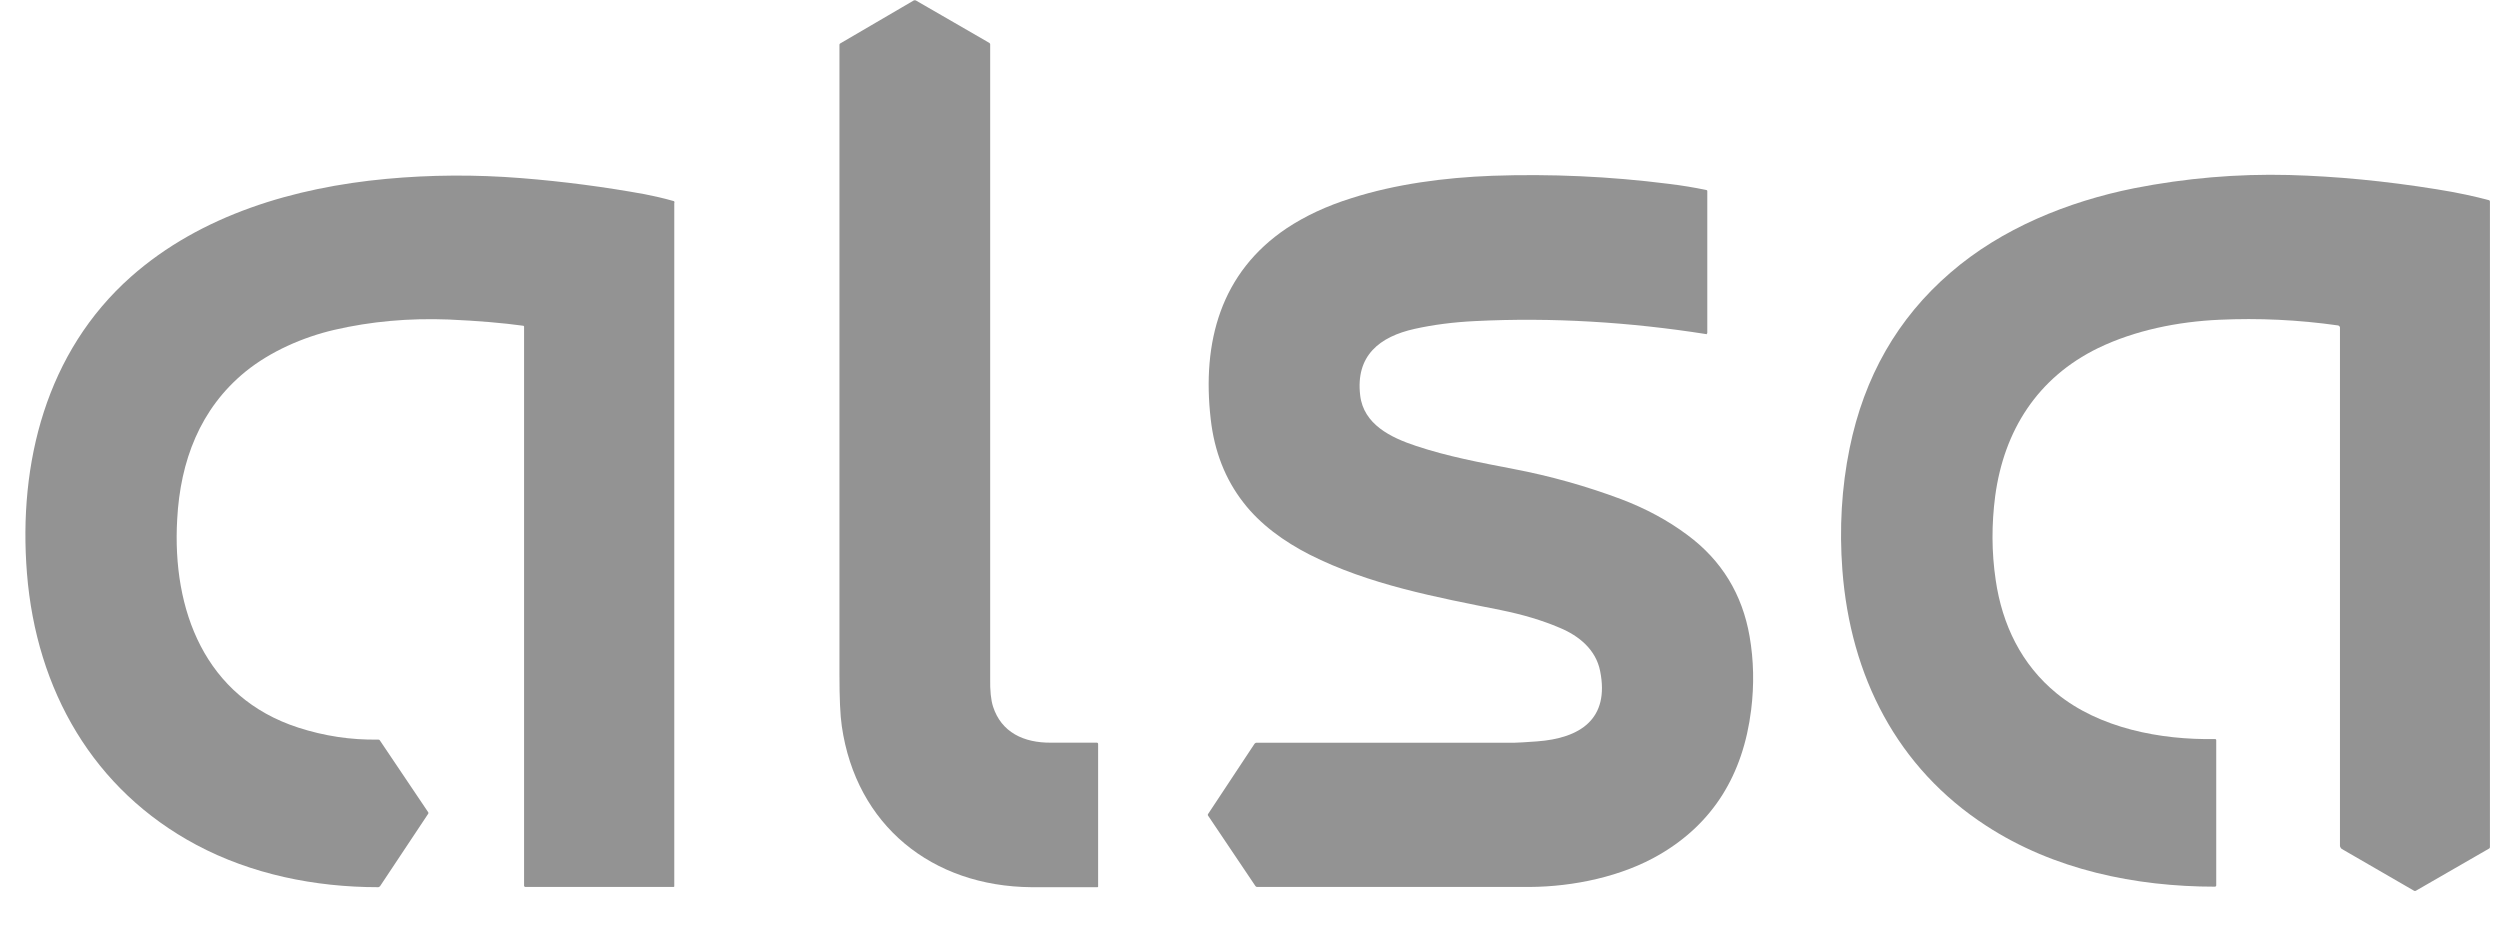
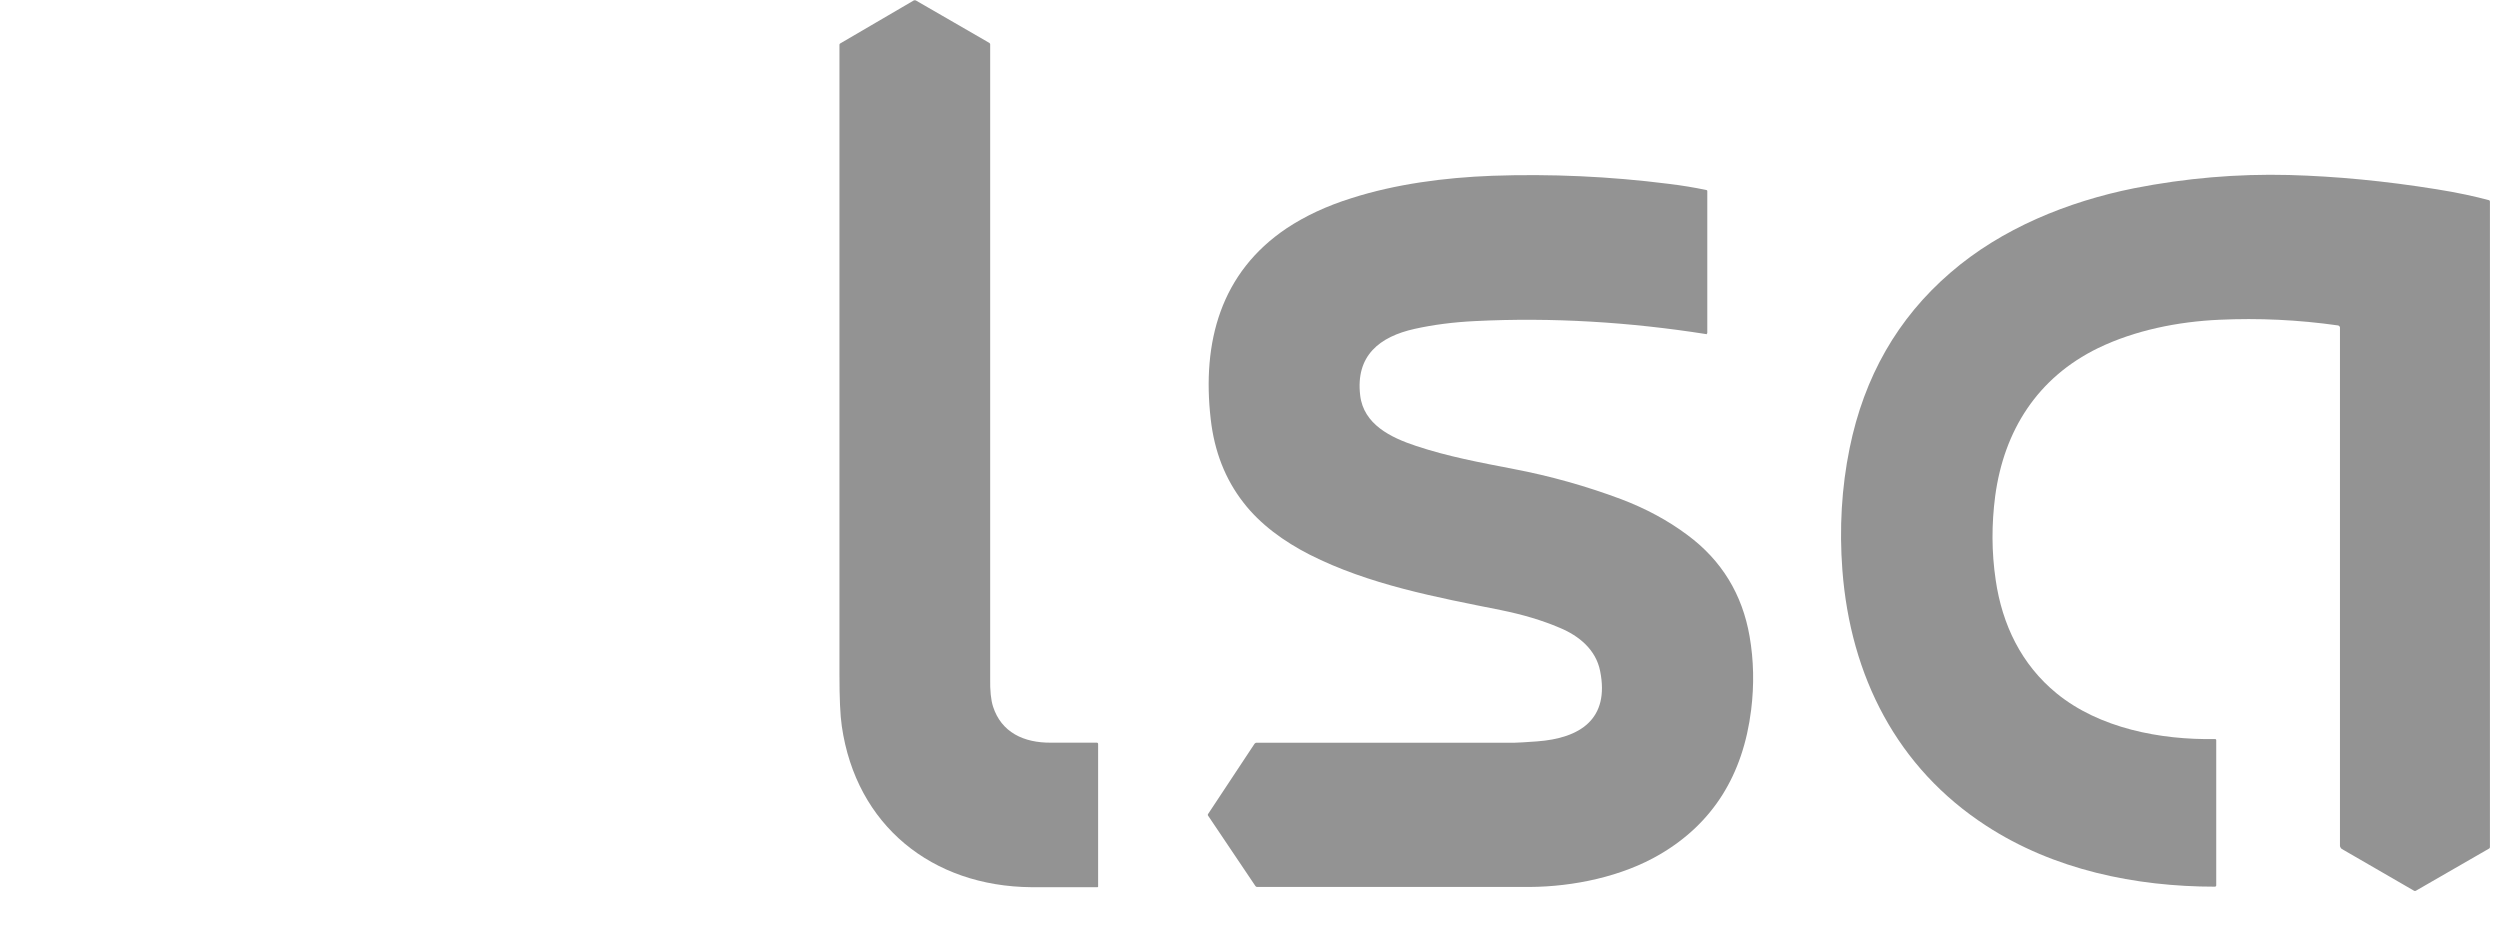
<svg xmlns="http://www.w3.org/2000/svg" width="73" height="27" viewBox="0 0 73 27" fill="none">
  <path d="M32.065 21.739V25.891C32.065 25.891 32.057 25.906 32.05 25.906C31.057 25.906 30.413 25.906 30.118 25.906C27.216 25.883 24.997 24.103 24.58 21.201C24.534 20.89 24.512 20.39 24.512 19.701C24.512 15.231 24.512 9.095 24.512 1.307C24.512 1.292 24.519 1.276 24.534 1.269L26.686 0.011C26.686 0.011 26.724 0.004 26.739 0.011L28.891 1.254C28.891 1.254 28.913 1.276 28.913 1.292C28.913 13.527 28.913 19.701 28.913 19.807C28.906 20.163 28.936 20.444 28.997 20.633C29.239 21.383 29.891 21.694 30.694 21.686C31.338 21.686 31.785 21.686 32.027 21.686C32.05 21.686 32.065 21.701 32.065 21.724V21.739Z" fill="#939393" />
  <path d="M49.815 9.755C47.596 9.406 45.323 9.262 43.065 9.376C42.444 9.406 41.853 9.482 41.308 9.603C40.285 9.83 39.58 10.383 39.717 11.543C39.815 12.391 40.611 12.777 41.345 13.02C42.277 13.331 43.217 13.505 44.194 13.694C45.27 13.899 46.315 14.194 47.33 14.573C48.05 14.846 48.702 15.194 49.278 15.626C50.27 16.361 50.876 17.353 51.088 18.581C51.209 19.278 51.224 19.997 51.134 20.725C50.899 22.634 50.012 24.043 48.474 24.945C47.368 25.596 45.944 25.892 44.664 25.899C42.792 25.899 40.141 25.899 36.709 25.899C36.686 25.899 36.671 25.892 36.656 25.869L35.27 23.808C35.27 23.808 35.27 23.785 35.27 23.778L36.633 21.717C36.633 21.717 36.663 21.687 36.686 21.687C38.482 21.687 40.997 21.687 44.232 21.687C44.33 21.687 44.542 21.672 44.876 21.649C46.141 21.558 47.005 20.997 46.724 19.596C46.603 18.975 46.111 18.566 45.542 18.331C45.027 18.111 44.459 17.944 43.83 17.816C41.936 17.437 39.974 17.073 38.239 16.194C37.497 15.816 36.792 15.308 36.3 14.664C35.777 13.99 35.459 13.179 35.353 12.24C35.095 9.99 35.641 7.959 37.573 6.664C38.111 6.308 38.739 6.012 39.467 5.785C40.747 5.376 42.171 5.186 43.565 5.133C45.277 5.073 46.997 5.149 48.724 5.368C49.103 5.414 49.474 5.474 49.831 5.55C49.838 5.55 49.853 5.565 49.853 5.573V9.724C49.853 9.724 49.838 9.762 49.815 9.762V9.755Z" fill="#939393" />
-   <path d="M19.689 5.913V25.884C19.689 25.884 19.682 25.899 19.674 25.899H15.333C15.333 25.899 15.303 25.884 15.303 25.868V9.535C15.303 9.535 15.295 9.512 15.28 9.512C14.682 9.429 13.954 9.368 13.106 9.33C11.947 9.285 10.833 9.383 9.757 9.633C8.848 9.845 7.894 10.262 7.166 10.853C5.841 11.936 5.265 13.459 5.174 15.164C5.022 17.808 5.977 20.361 8.712 21.247C9.462 21.489 10.242 21.611 11.045 21.596C11.068 21.596 11.083 21.603 11.091 21.618L12.508 23.724C12.508 23.724 12.508 23.747 12.508 23.755L11.098 25.876C11.098 25.876 11.068 25.906 11.045 25.906C9.189 25.906 7.341 25.527 5.735 24.671C2.727 23.065 1.06 20.156 0.787 16.739C0.53 13.52 1.348 10.277 3.825 8.08C5.871 6.269 8.606 5.474 11.273 5.224C12.568 5.103 13.886 5.095 15.22 5.201C16.462 5.3 17.659 5.459 18.826 5.671C19.091 5.724 19.371 5.785 19.659 5.868C19.682 5.868 19.697 5.891 19.697 5.913H19.689Z" fill="#939393" />
  <path d="M68.282 9.504C67.108 9.337 65.948 9.284 64.805 9.337C63.608 9.39 62.35 9.64 61.267 10.163C59.494 11.027 58.516 12.572 58.259 14.489C58.153 15.307 58.153 16.118 58.274 16.936C58.463 18.239 59.024 19.406 60.054 20.247C61.297 21.262 63.077 21.61 64.683 21.58C64.698 21.58 64.714 21.595 64.714 21.61V25.86C64.714 25.86 64.698 25.891 64.683 25.891C62.35 25.891 59.971 25.398 57.994 24.11C55.395 22.421 54.032 19.747 53.797 16.641C53.706 15.428 53.774 14.239 54.009 13.088C54.433 11.004 55.41 9.292 56.948 7.966C58.441 6.671 60.388 5.883 62.319 5.496C63.82 5.201 65.327 5.072 66.842 5.11C68.214 5.148 69.645 5.284 71.153 5.527C71.774 5.625 72.282 5.739 72.676 5.845C72.691 5.845 72.706 5.868 72.706 5.883V24.739C72.706 24.739 72.699 24.77 72.683 24.777L70.54 26.012C70.54 26.012 70.509 26.02 70.494 26.012L68.373 24.785C68.373 24.785 68.327 24.739 68.327 24.701V9.557C68.327 9.557 68.312 9.512 68.289 9.512L68.282 9.504Z" fill="#939393" />
</svg>